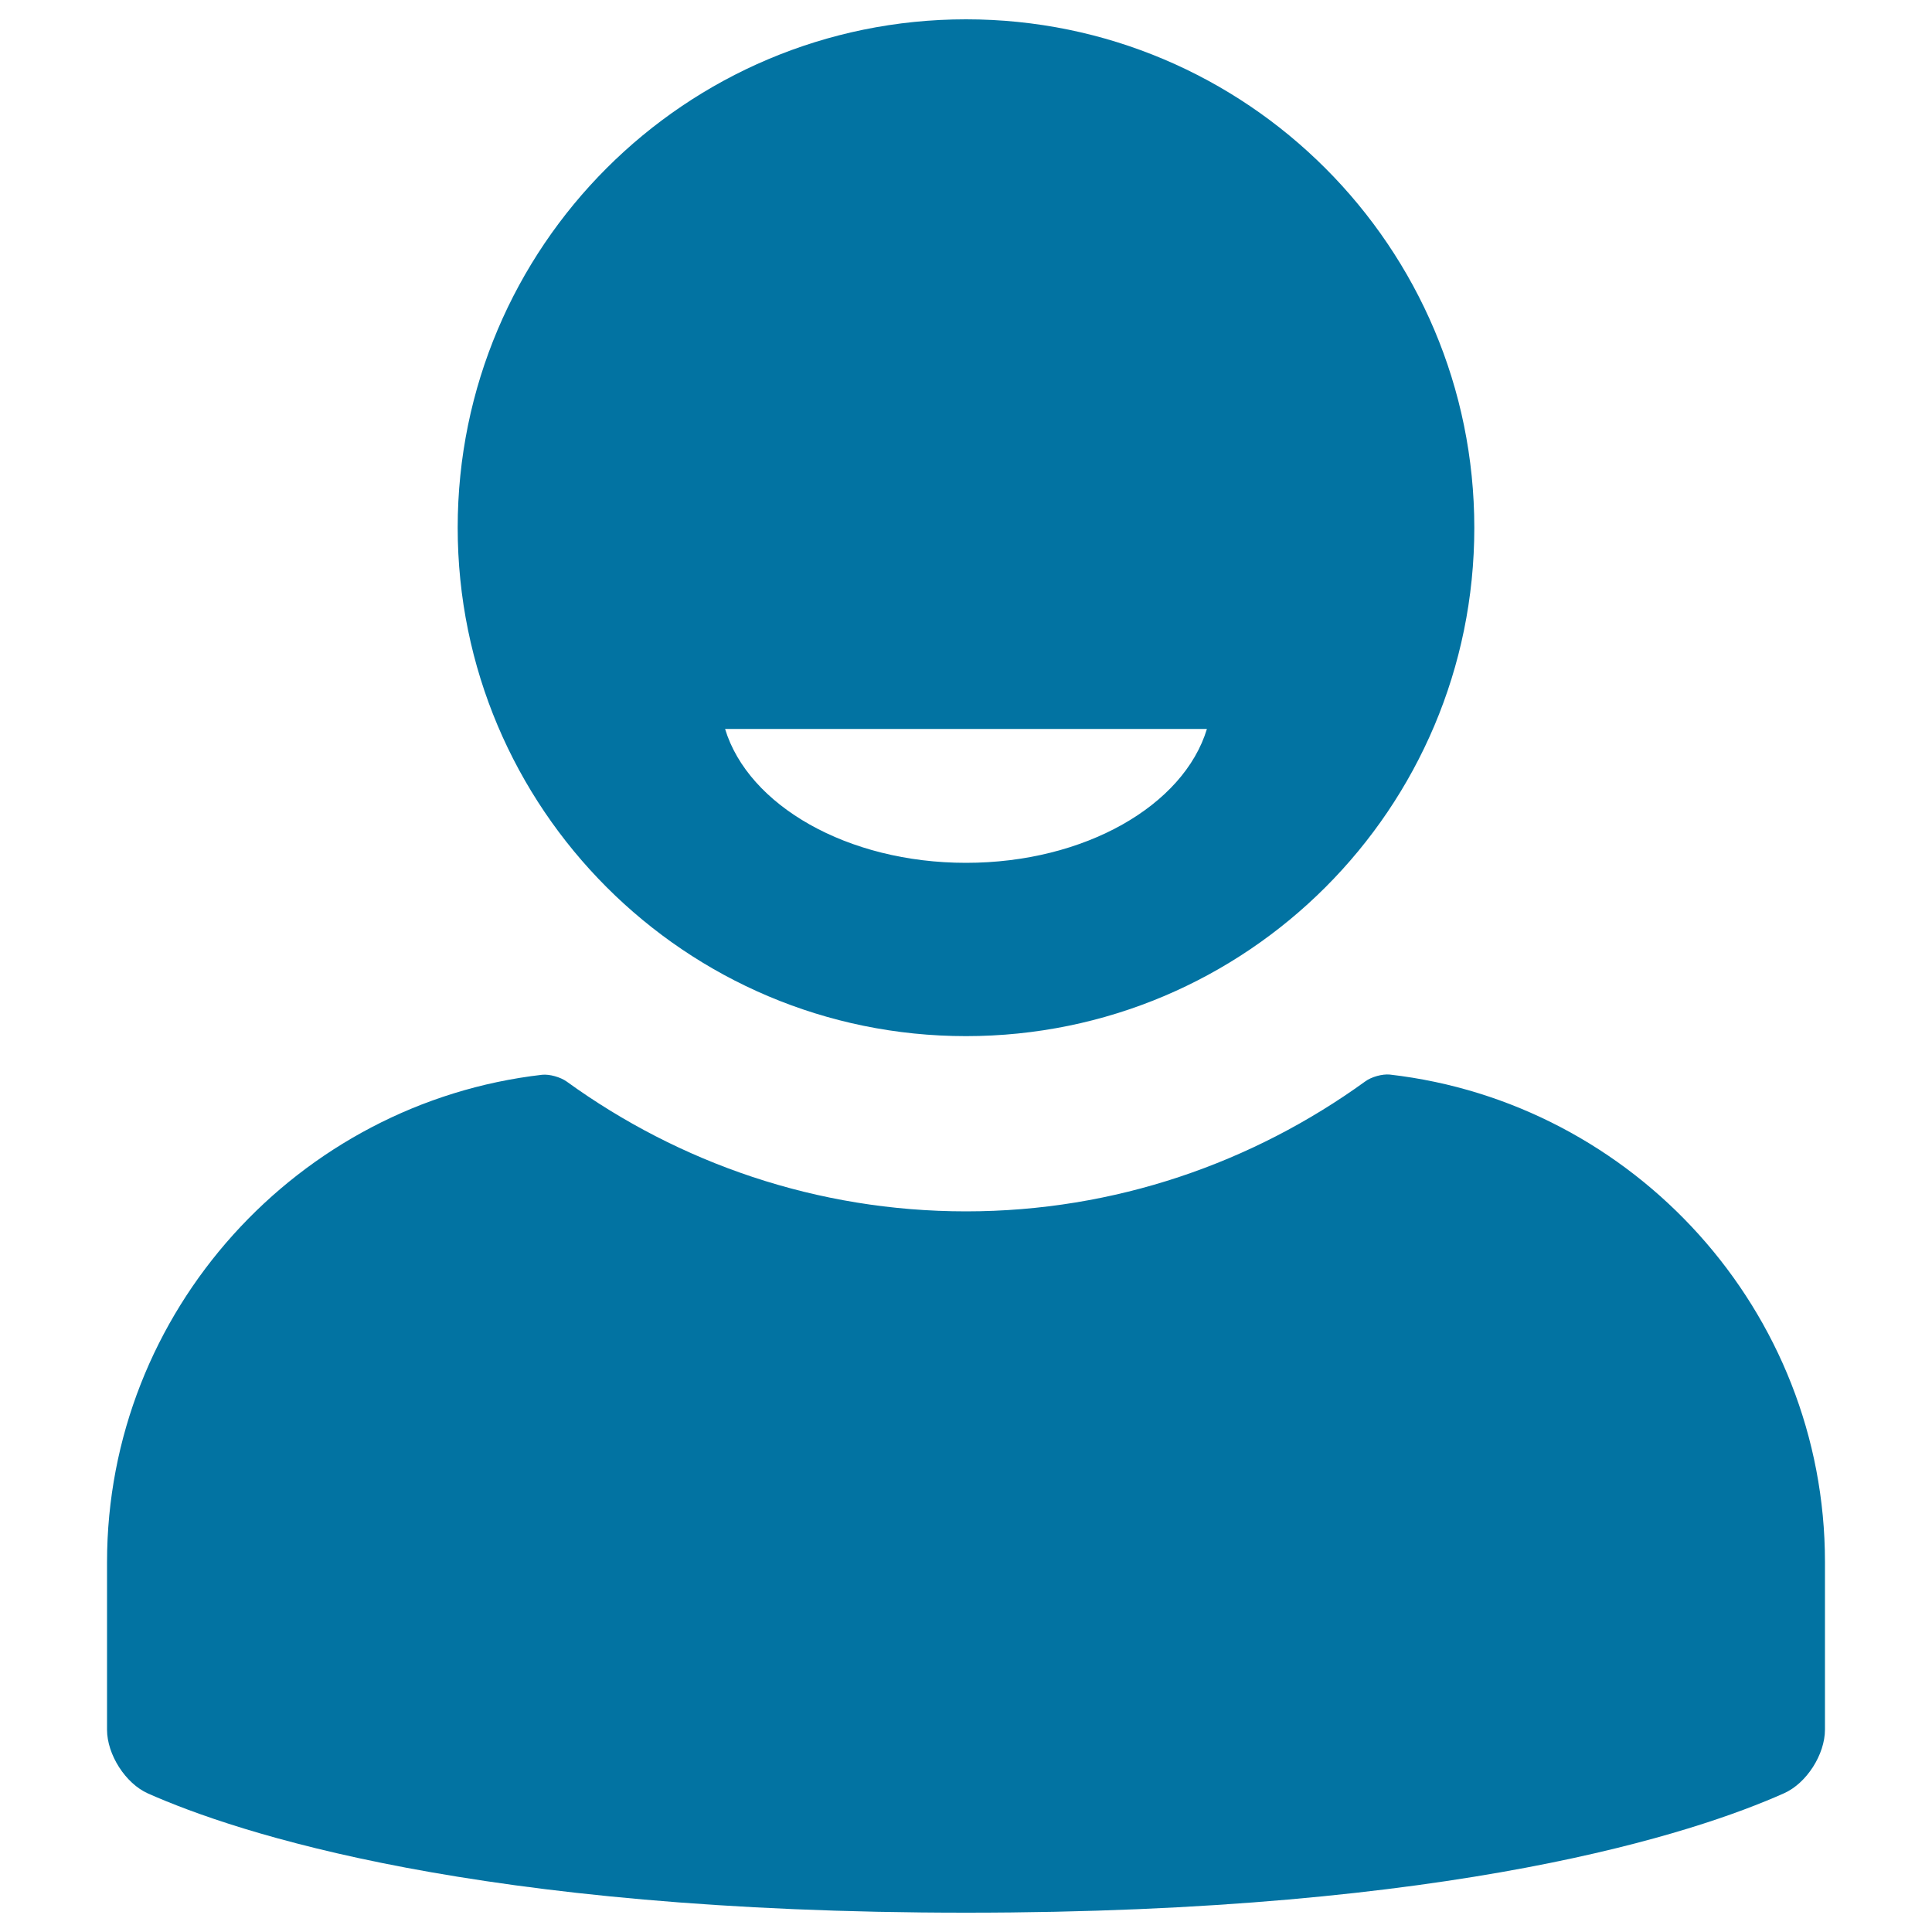
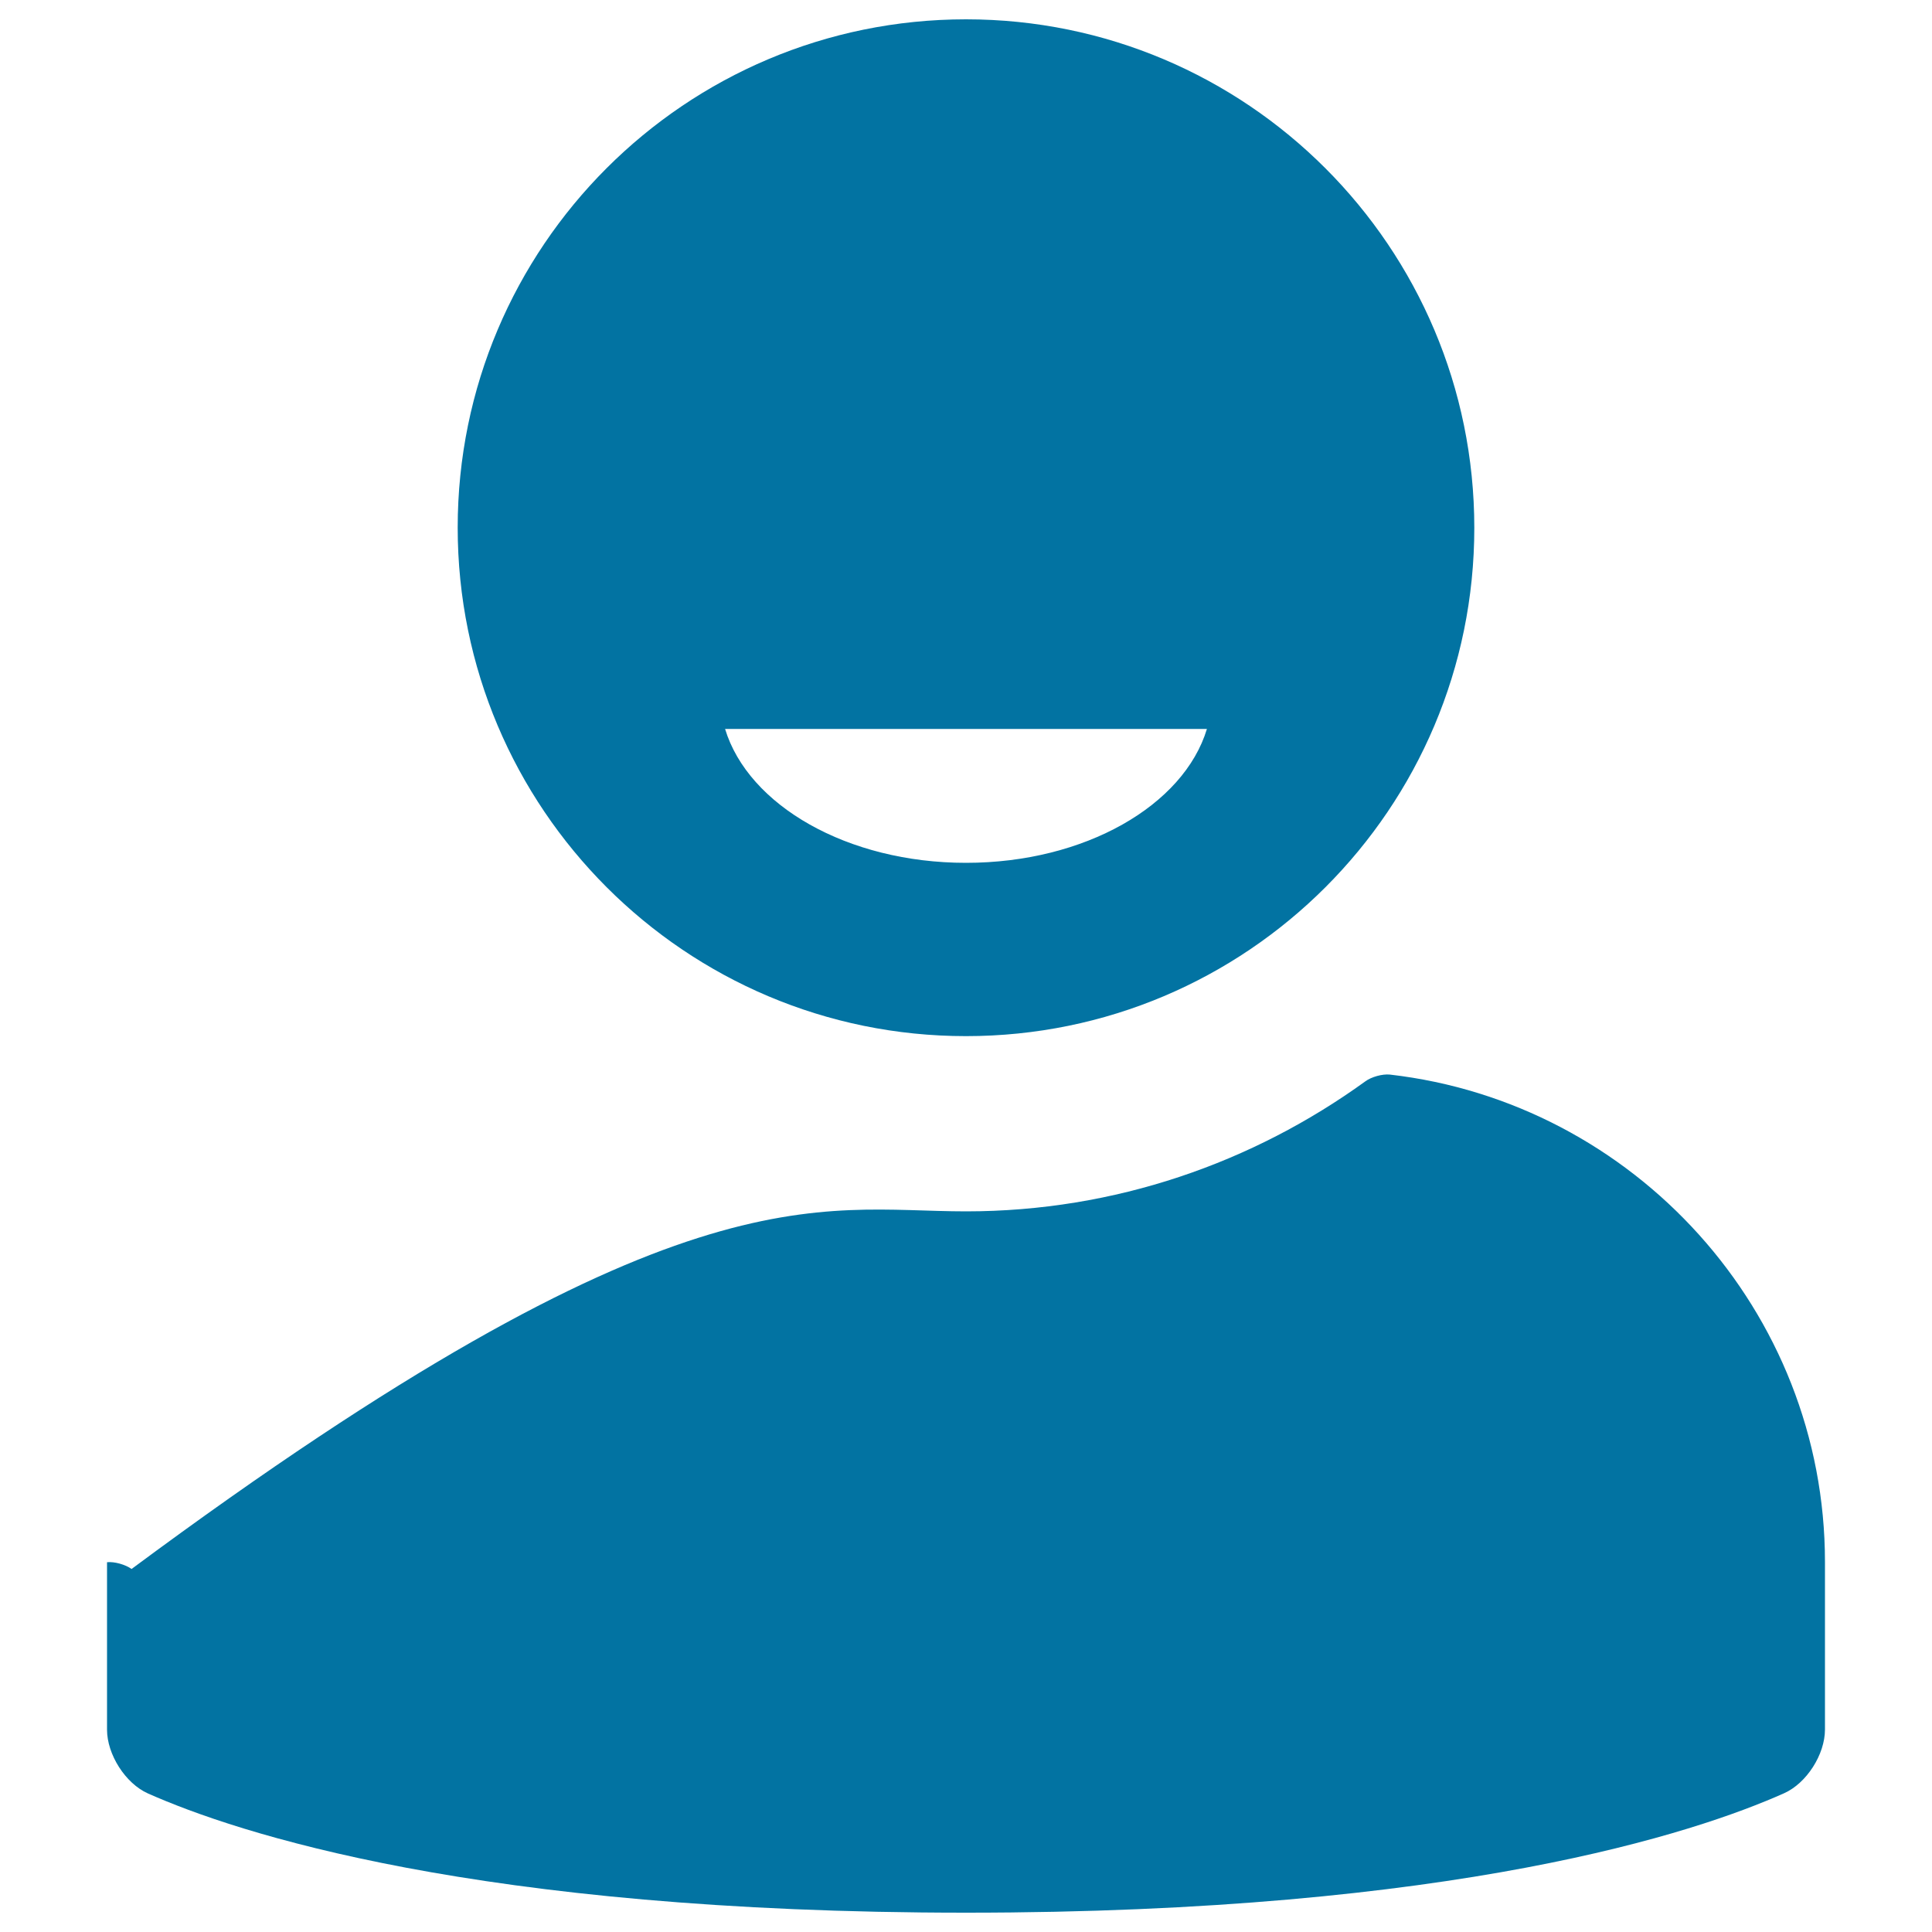
<svg xmlns="http://www.w3.org/2000/svg" viewBox="0 0 1000 1000" style="fill:#0273a2">
  <title>User Symbol SVG icon</title>
  <g>
-     <path d="M500,536.3c145.3,0,263.1-117.8,263.1-263.1S645.3,10,500,10S236.9,127.8,236.9,273.1S354.7,536.3,500,536.3z M624.7,377.3c-12,39.6-63.2,69.3-124.7,69.3s-112.7-29.8-124.7-69.3H624.7z M944.6,808.5v86.7c0,12.9-9.5,27.8-21.2,33C877.9,948.5,753.7,990,500,990c-253.7,0-377.9-41.5-423.4-61.7c-11.7-5.2-21.2-20.2-21.2-33v-86.7c0-130,99-237.8,225.2-252.3c3.8-0.4,9.5,1.2,12.7,3.5C351.5,601.9,422.8,627,500,627s148.5-25.2,206.7-67.3c3.1-2.3,8.8-3.9,12.7-3.5C845.7,570.7,944.6,678.5,944.6,808.5z" />
+     <path d="M500,536.3c145.3,0,263.1-117.8,263.1-263.1S645.3,10,500,10S236.9,127.8,236.9,273.1S354.7,536.3,500,536.3z M624.7,377.3c-12,39.6-63.2,69.3-124.7,69.3s-112.7-29.8-124.7-69.3H624.7z M944.6,808.5v86.7c0,12.9-9.5,27.8-21.2,33C877.9,948.5,753.7,990,500,990c-253.7,0-377.9-41.5-423.4-61.7c-11.7-5.2-21.2-20.2-21.2-33v-86.7c3.8-0.4,9.5,1.2,12.7,3.5C351.5,601.9,422.8,627,500,627s148.5-25.2,206.7-67.3c3.1-2.3,8.8-3.9,12.7-3.5C845.7,570.7,944.6,678.5,944.6,808.5z" />
  </g>
</svg>